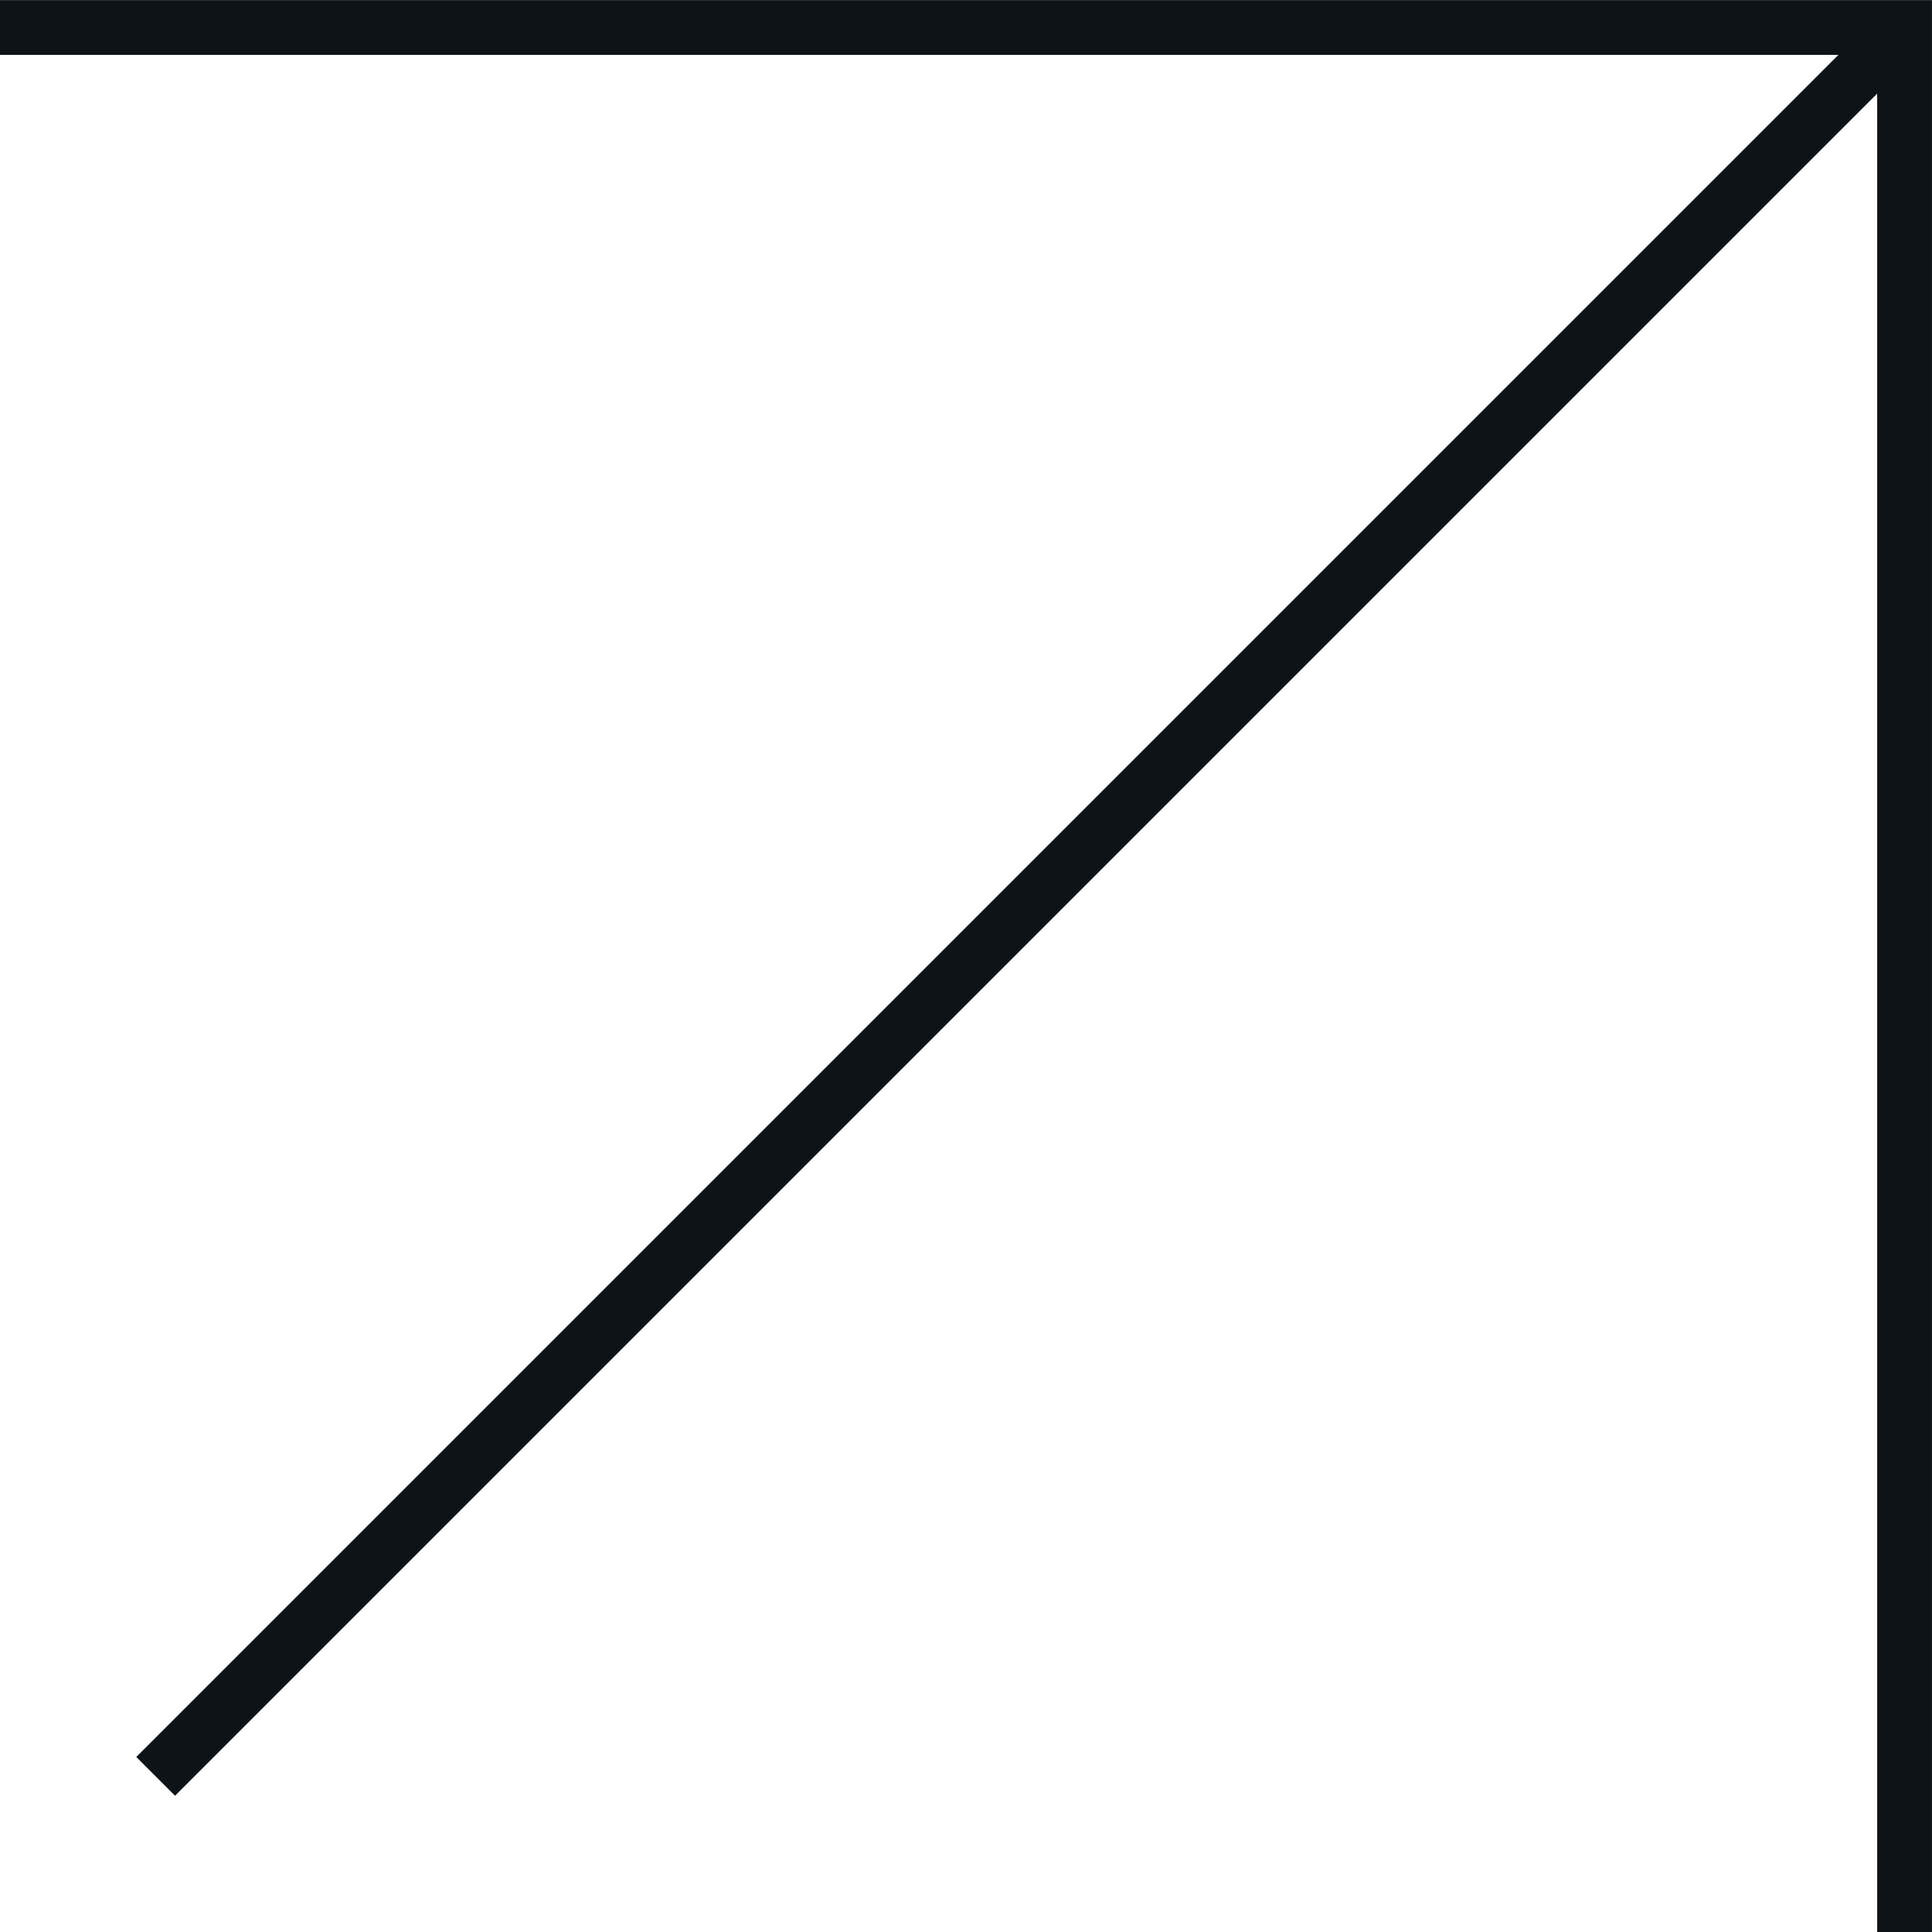
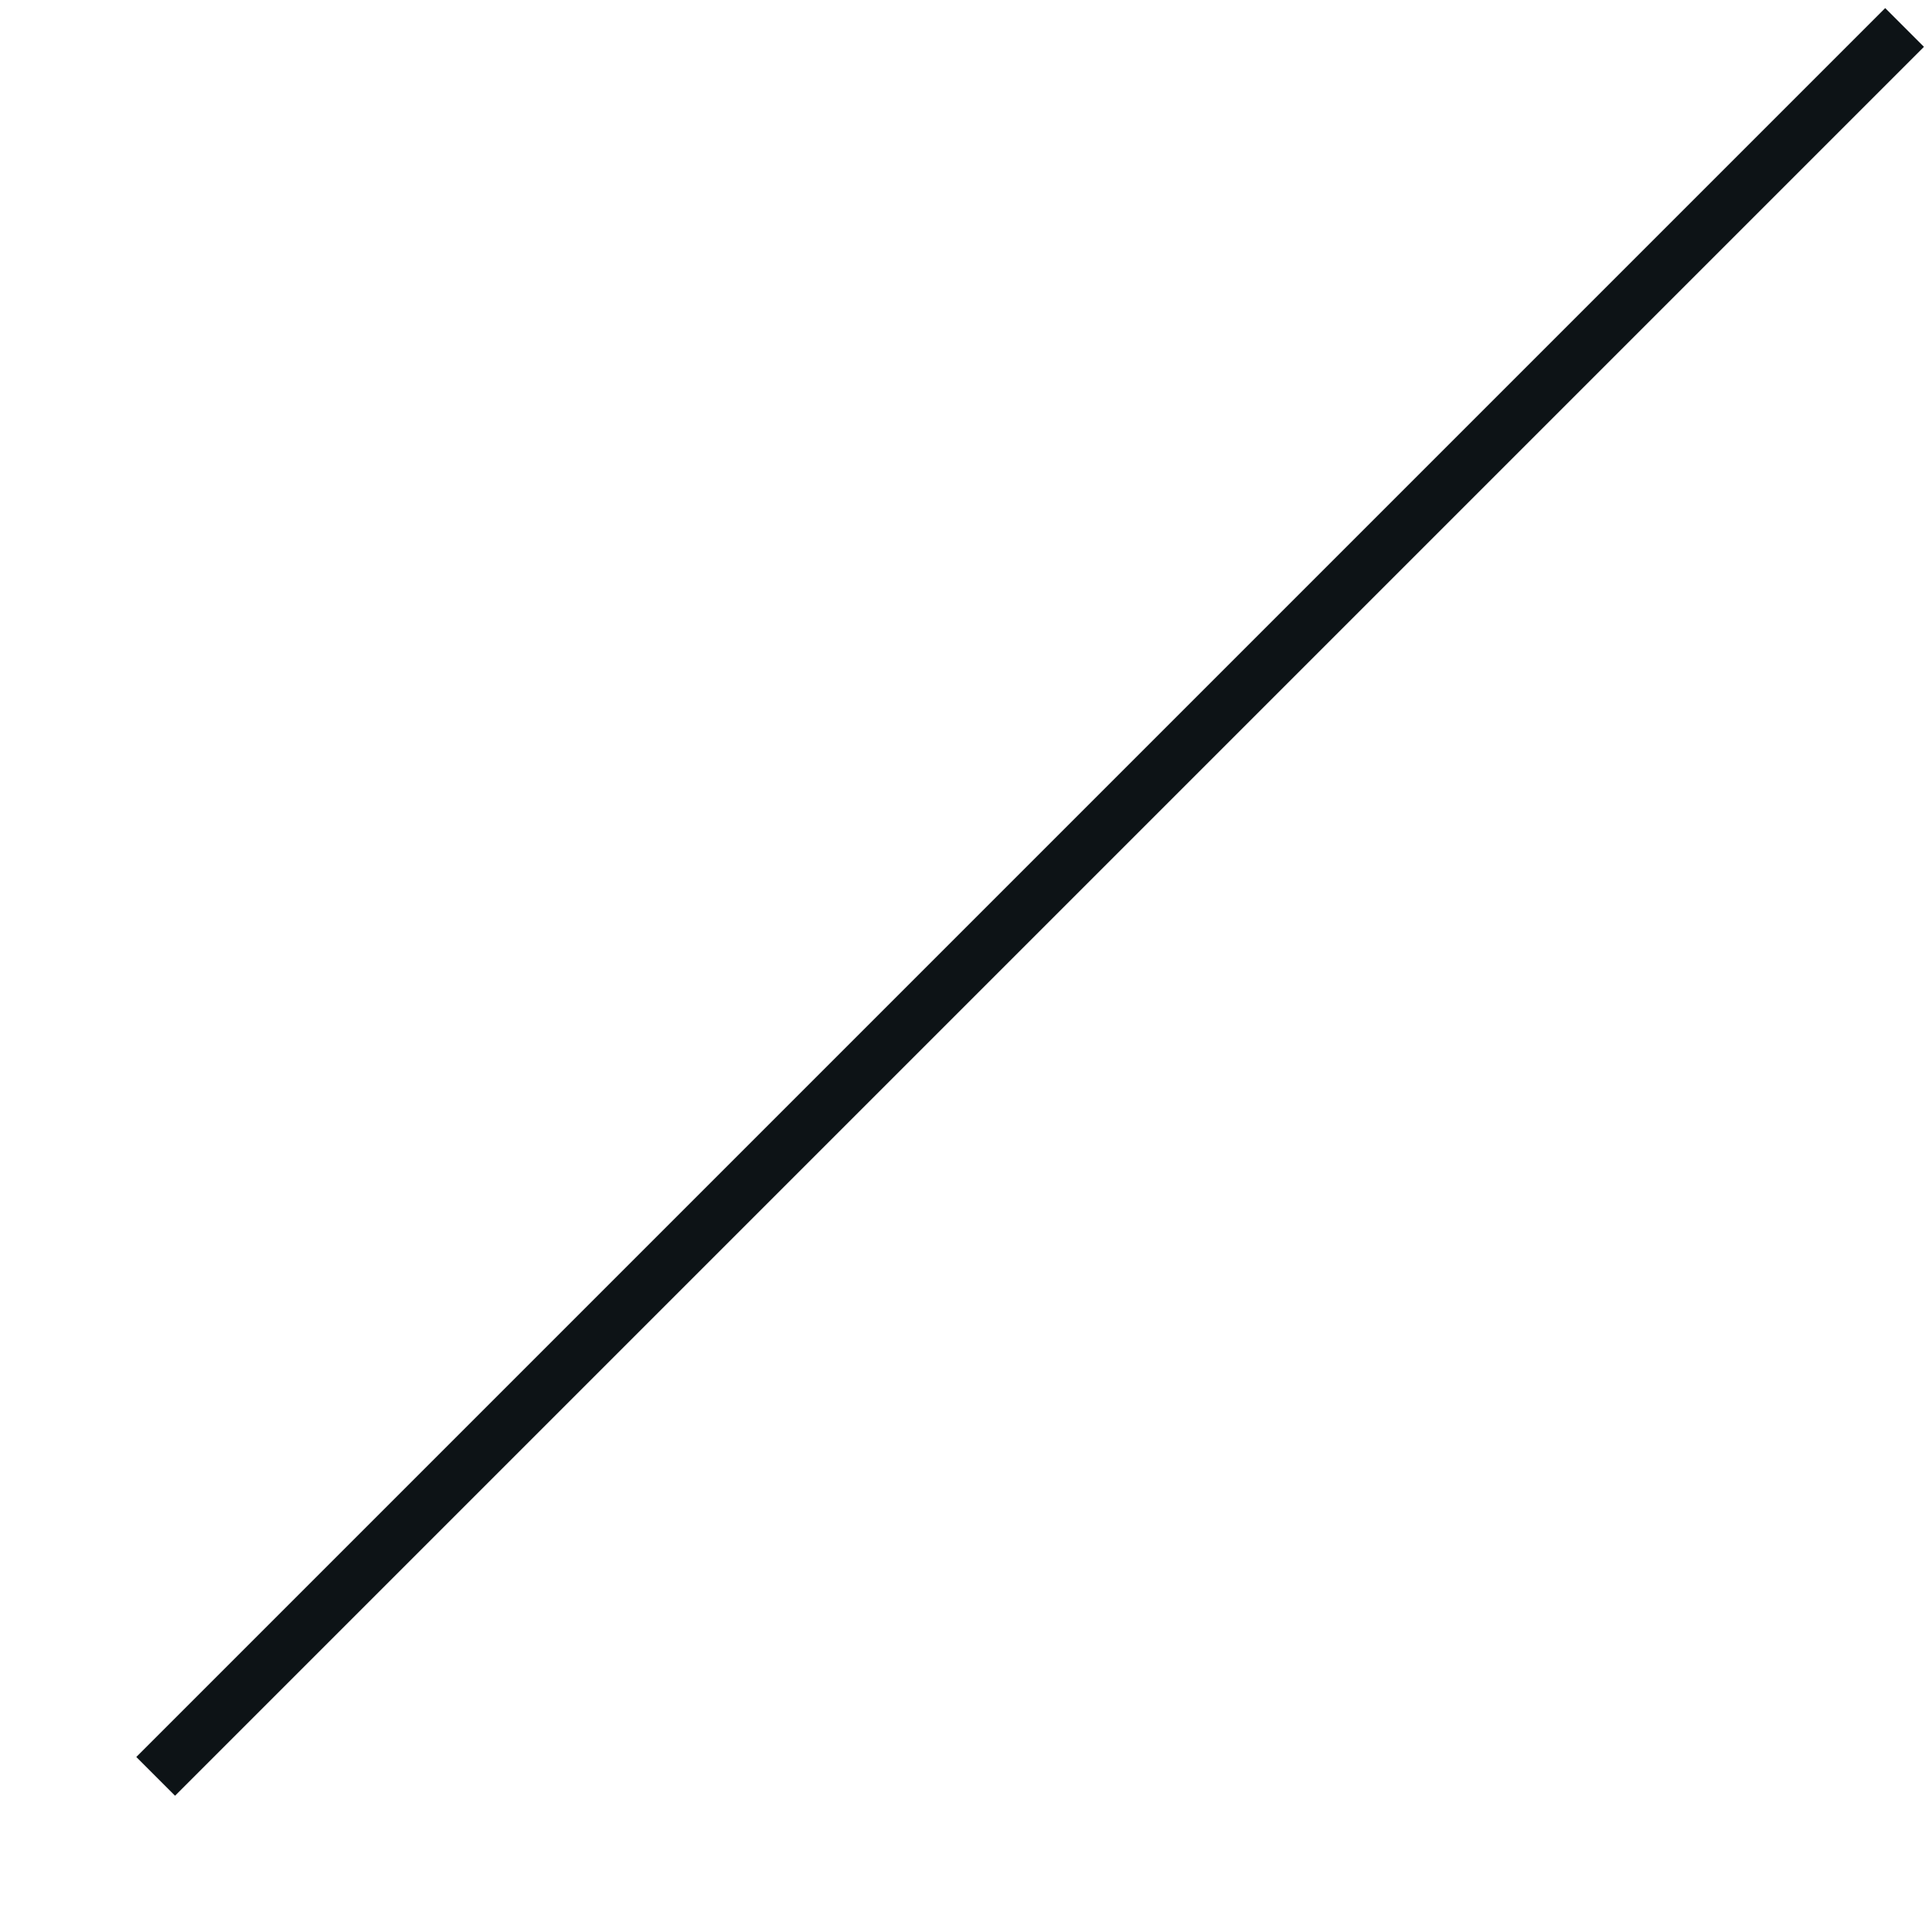
<svg xmlns="http://www.w3.org/2000/svg" width="70.515" height="70.515" viewBox="0 0 70.515 70.515">
  <g id="Grupo_114" data-name="Grupo 114" transform="translate(-1182.215 478.723) rotate(-90)">
-     <path id="Caminho_3335" data-name="Caminho 3335" d="M6923.2,1392.729h69.515v-69.515" transform="translate(-6514.995 -141)" fill="none" stroke="#0d1316" stroke-width="2" />
    <path id="Caminho_3336" data-name="Caminho 3336" d="M6972.816,1248.826l-63.832-63.832" transform="translate(-6495.095 2.903)" fill="none" stroke="#0d1316" stroke-width="2" />
  </g>
</svg>